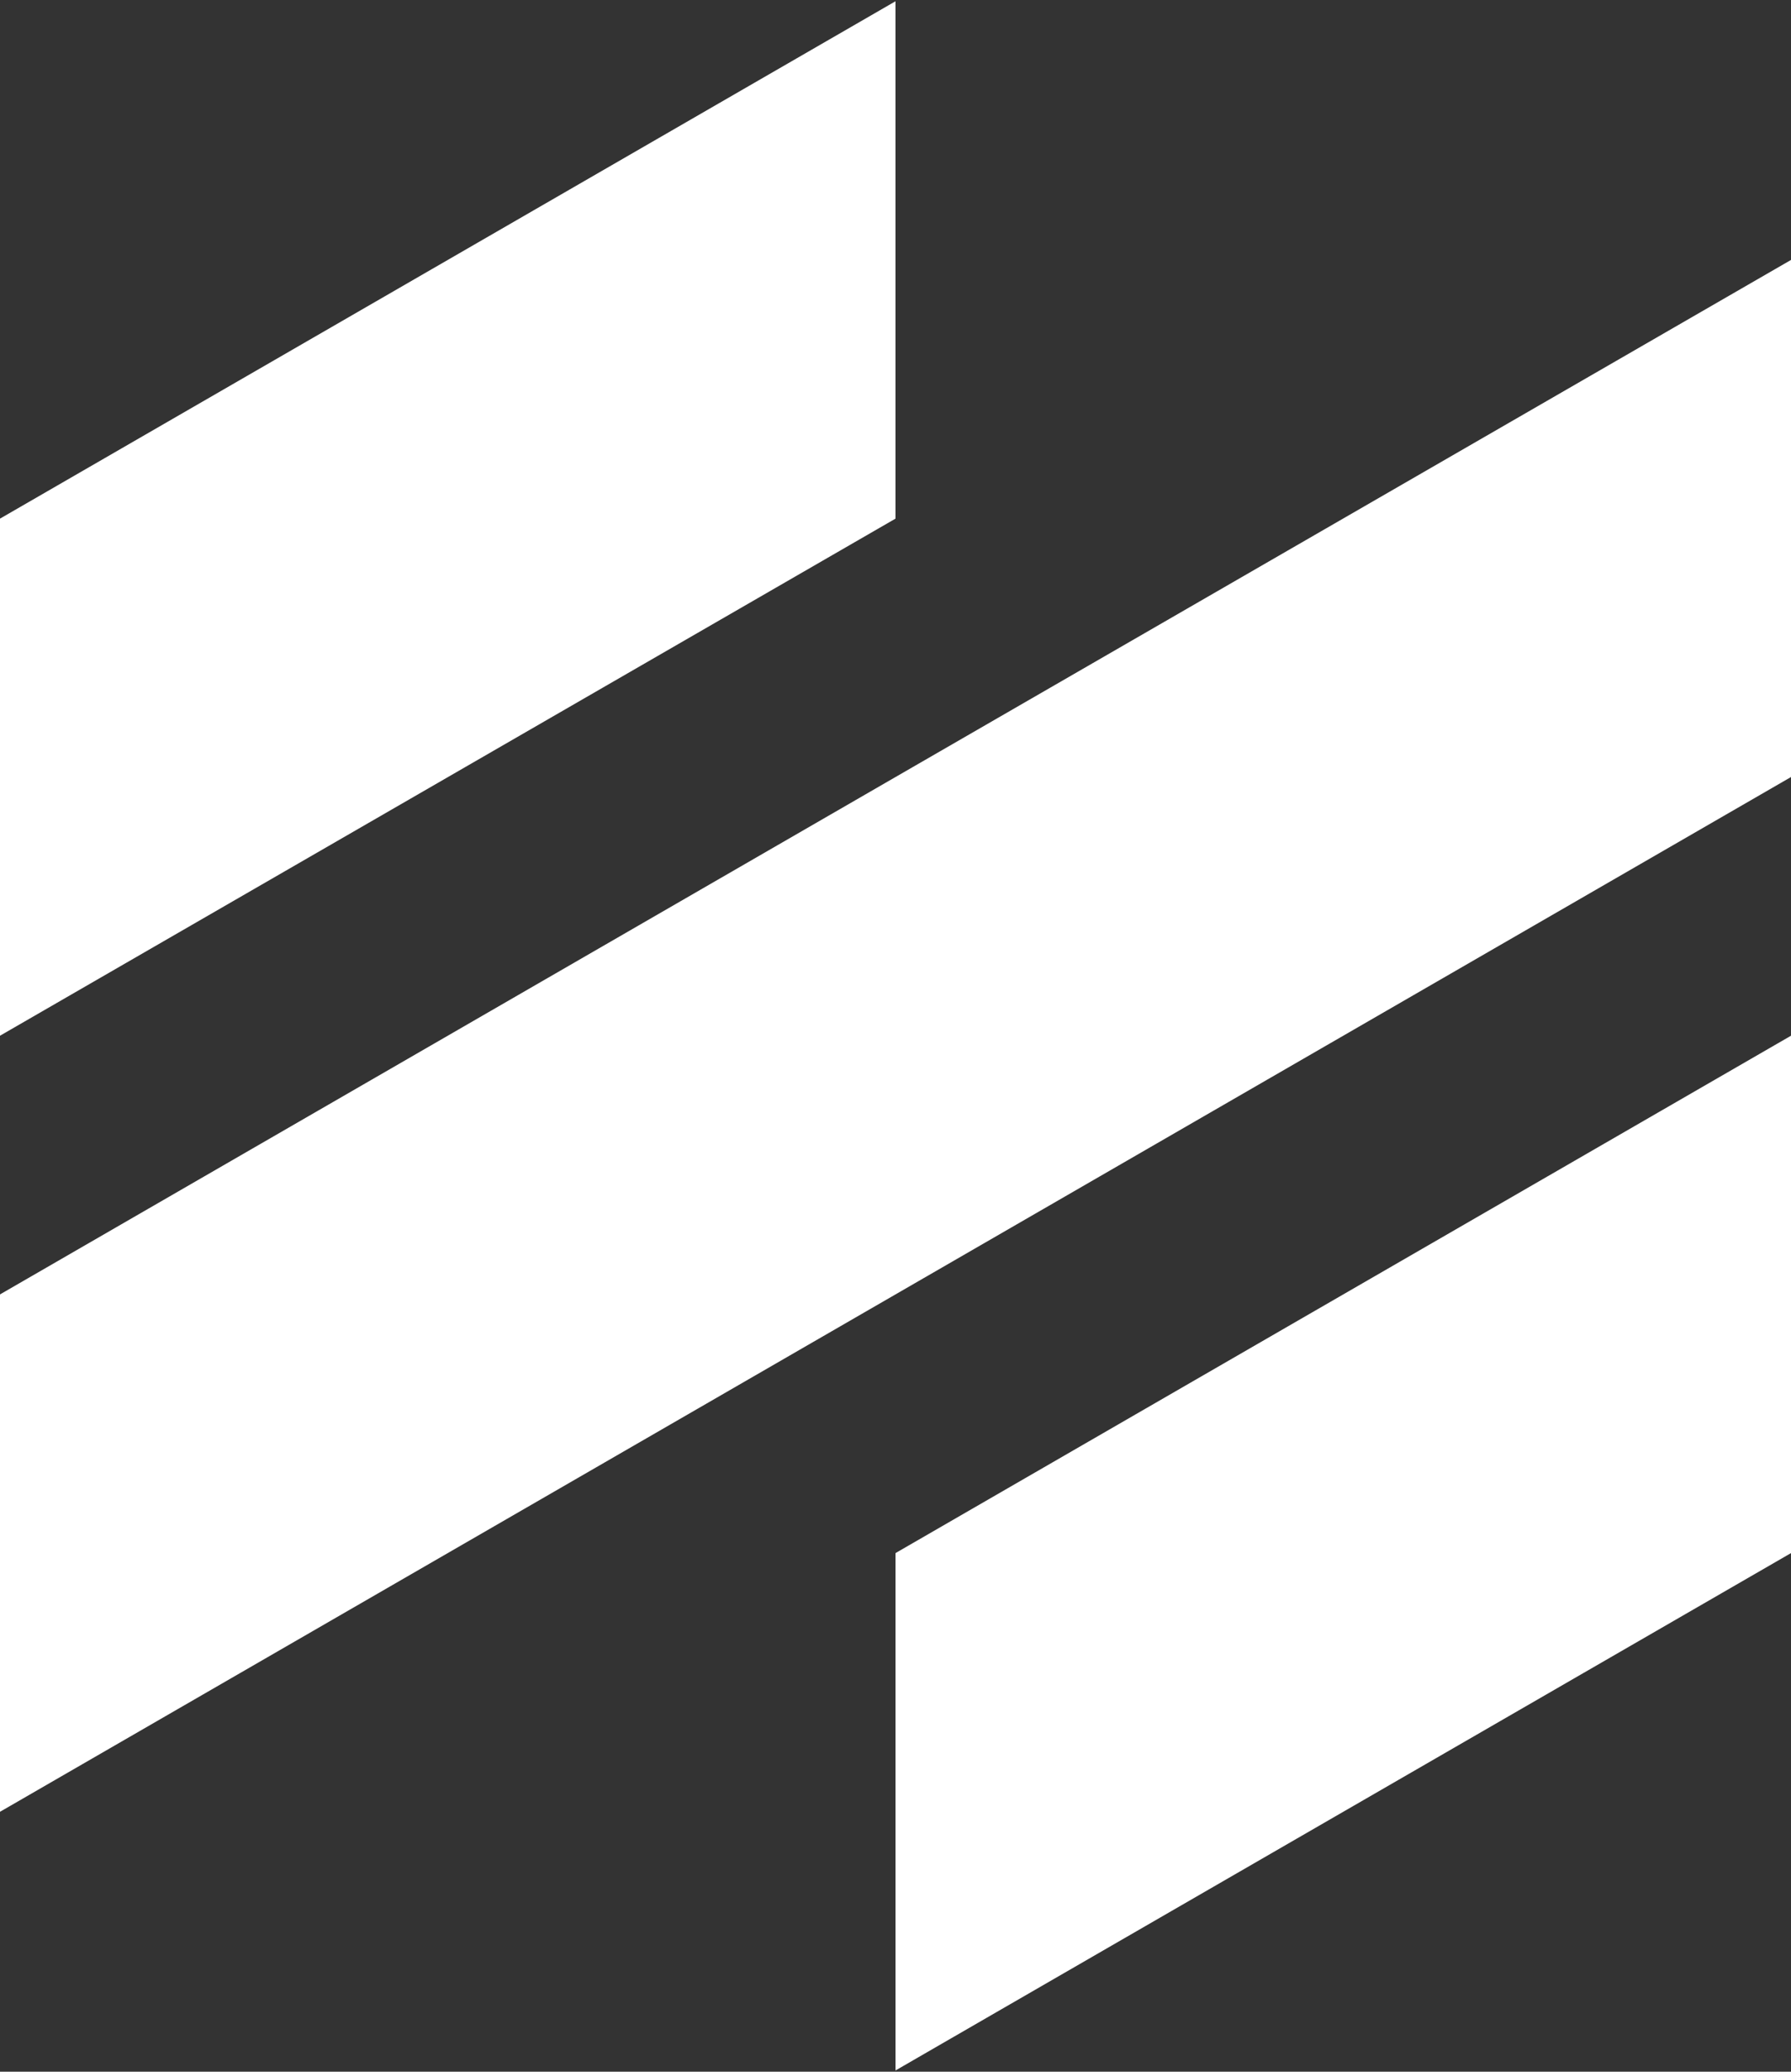
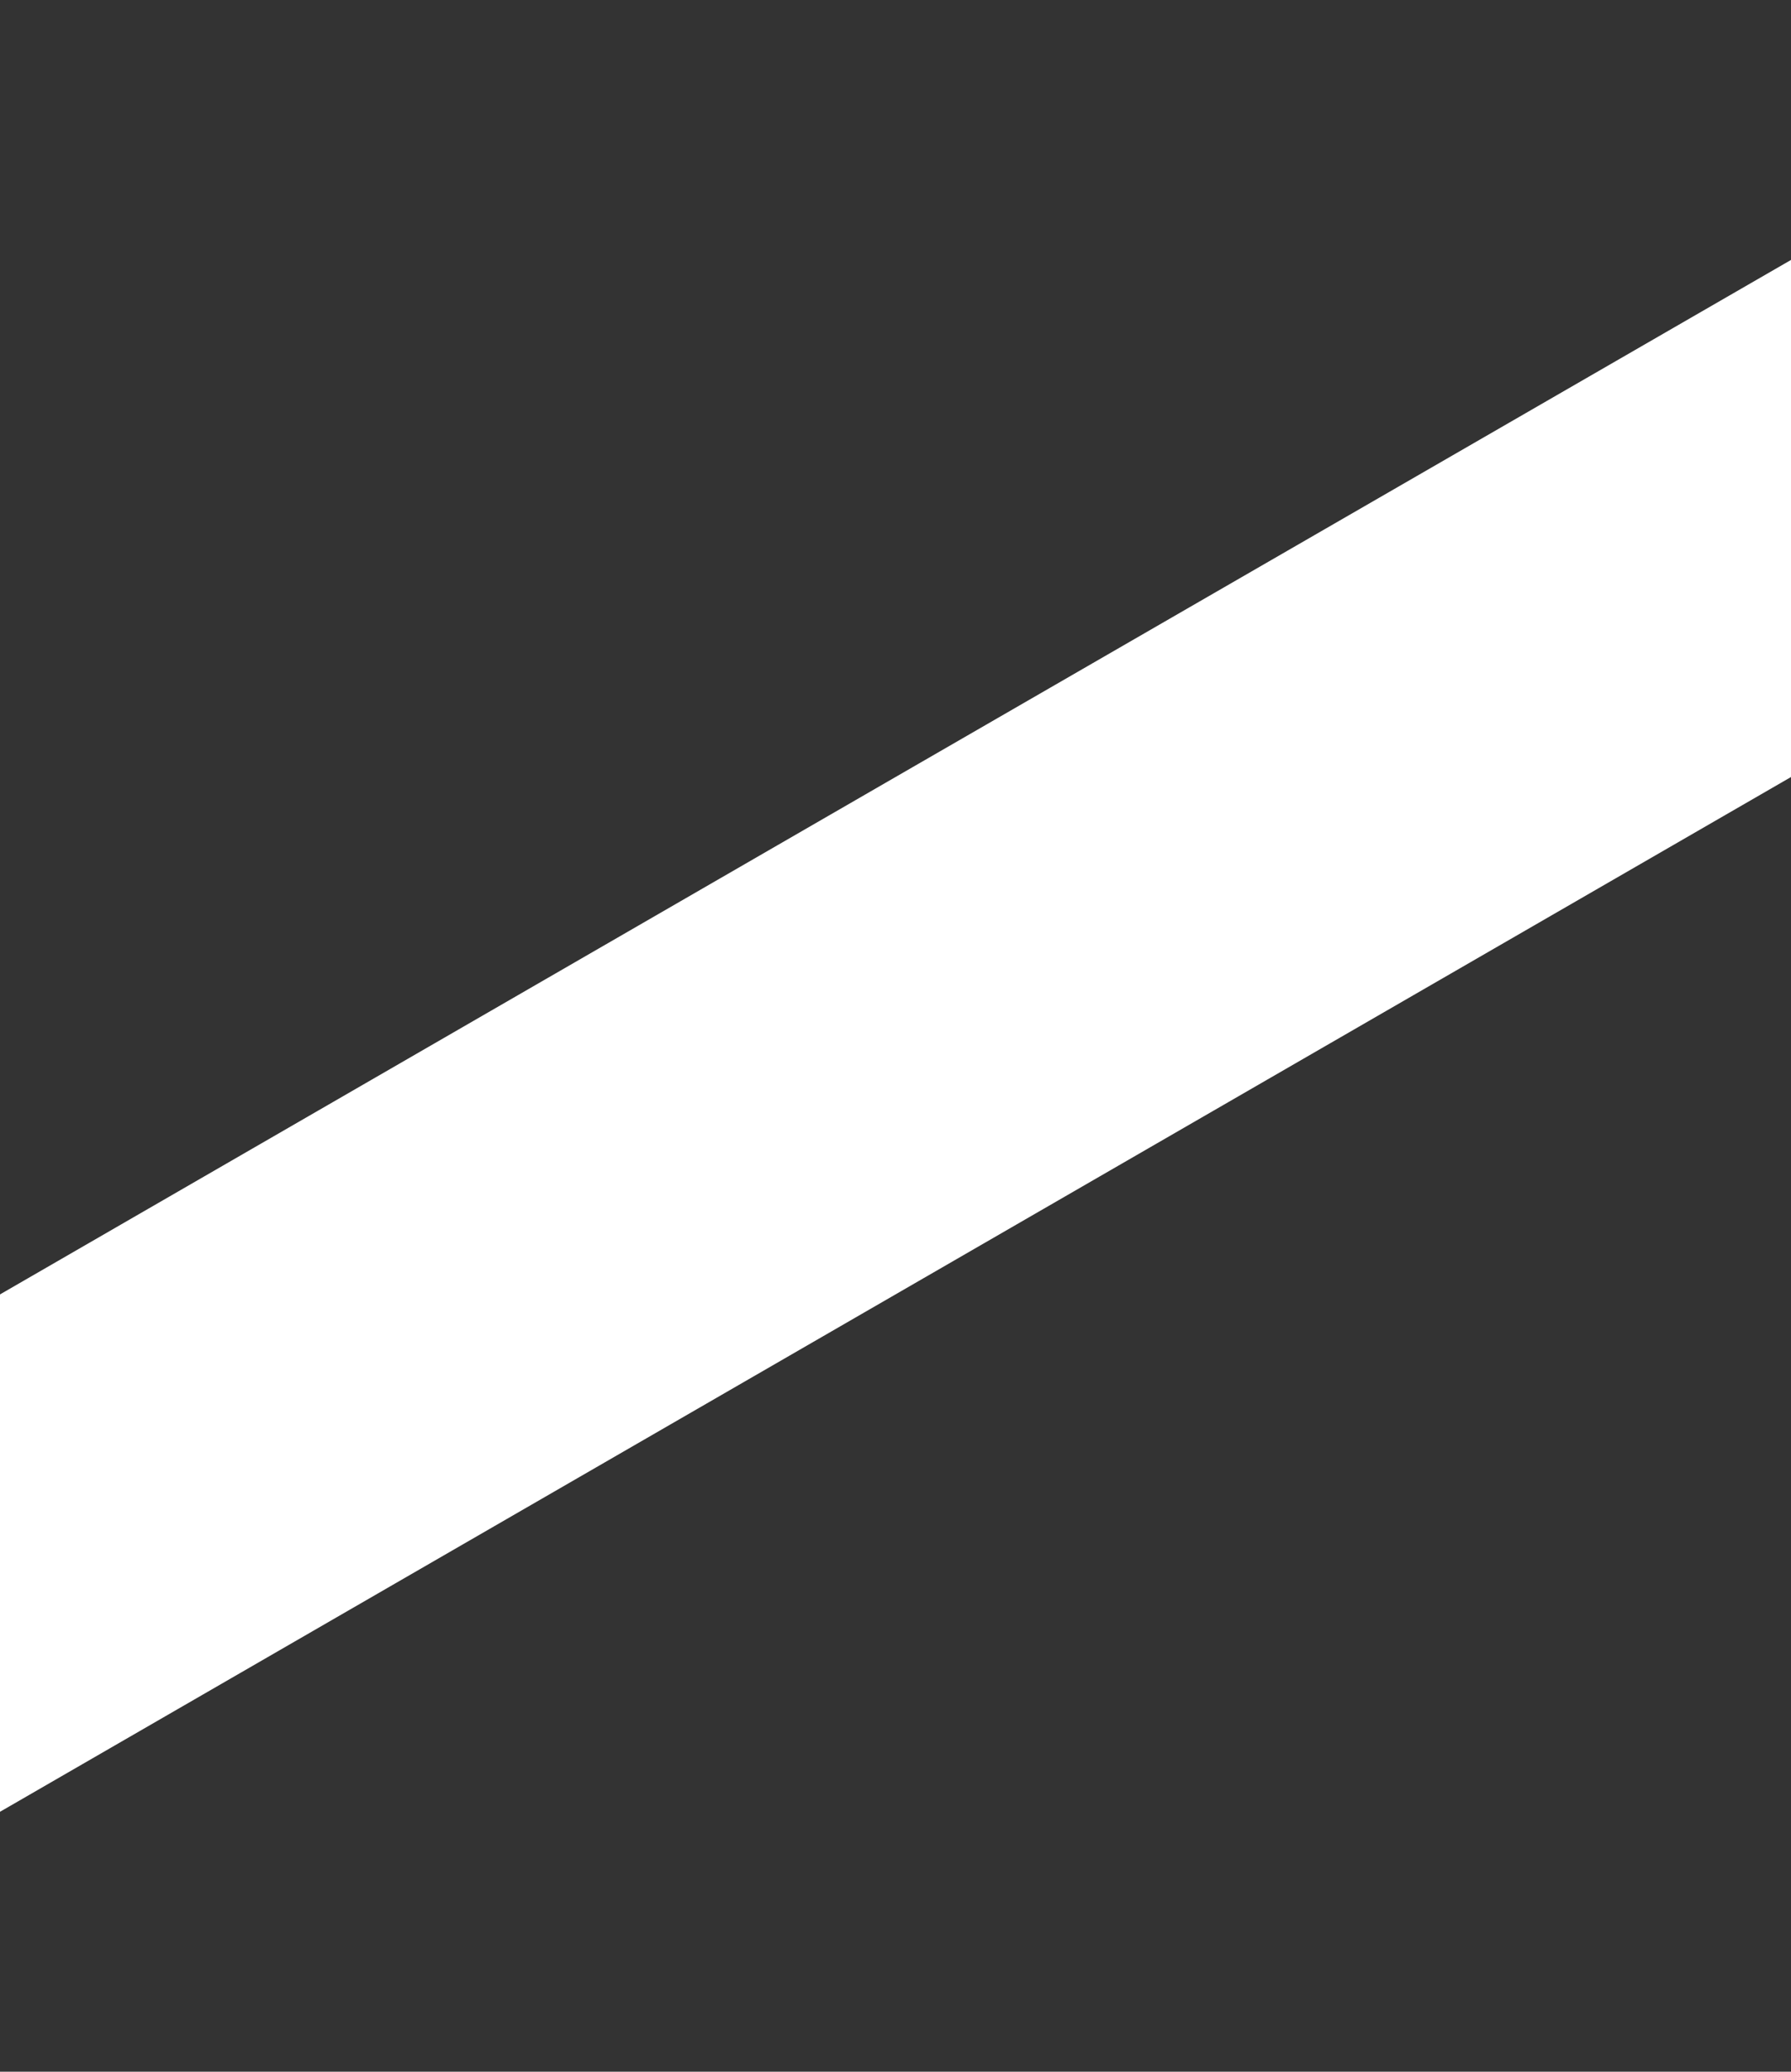
<svg xmlns="http://www.w3.org/2000/svg" width="64" height="74" viewBox="0 0 64 74" fill="none">
  <rect x="0" y="0" width="64" height="74" fill="#333333" stroke="none" />
  <path d="M32 46.235L64 27.755V9.285L32 27.755V46.235Z" fill="white" />
  <path d="M0 64.715L32 46.235V27.755L0 46.235V64.715Z" fill="white" />
-   <path d="M0 36.995L32 18.525V0.045L0 18.525V36.995Z" fill="white" />
-   <path d="M32 73.955L64 55.475V36.995L32 55.475V73.955Z" fill="white" />
</svg>